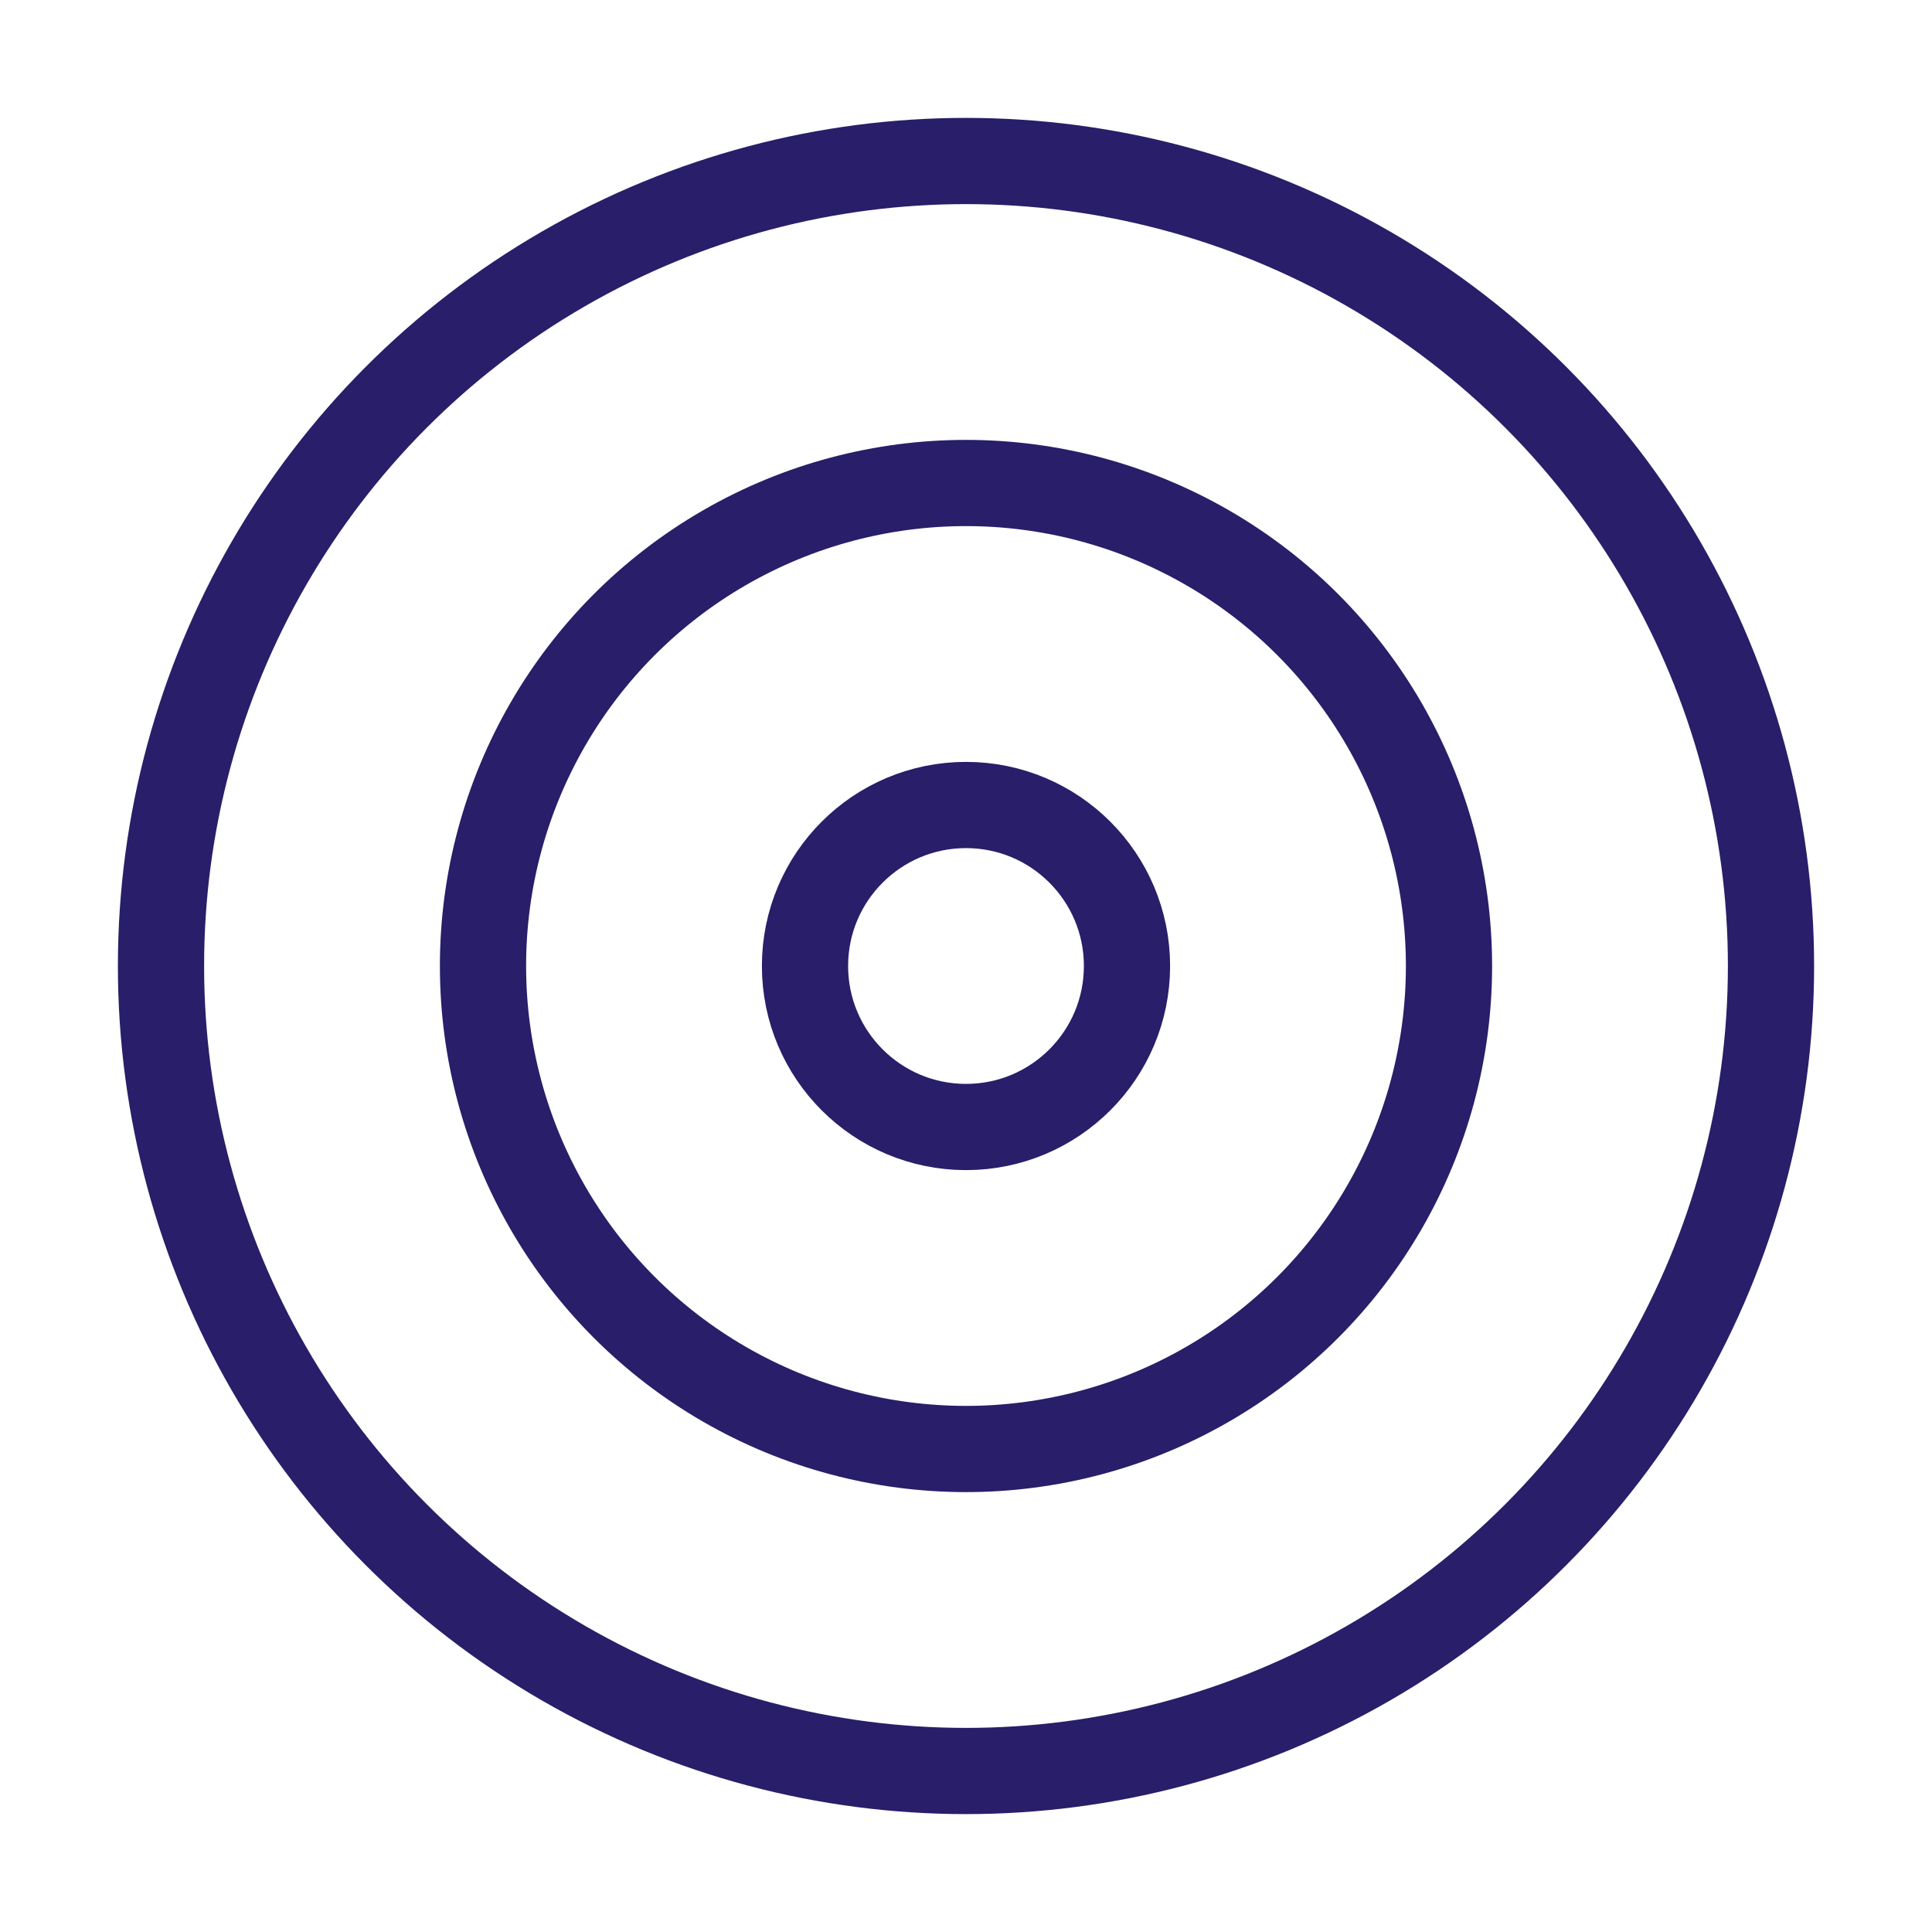
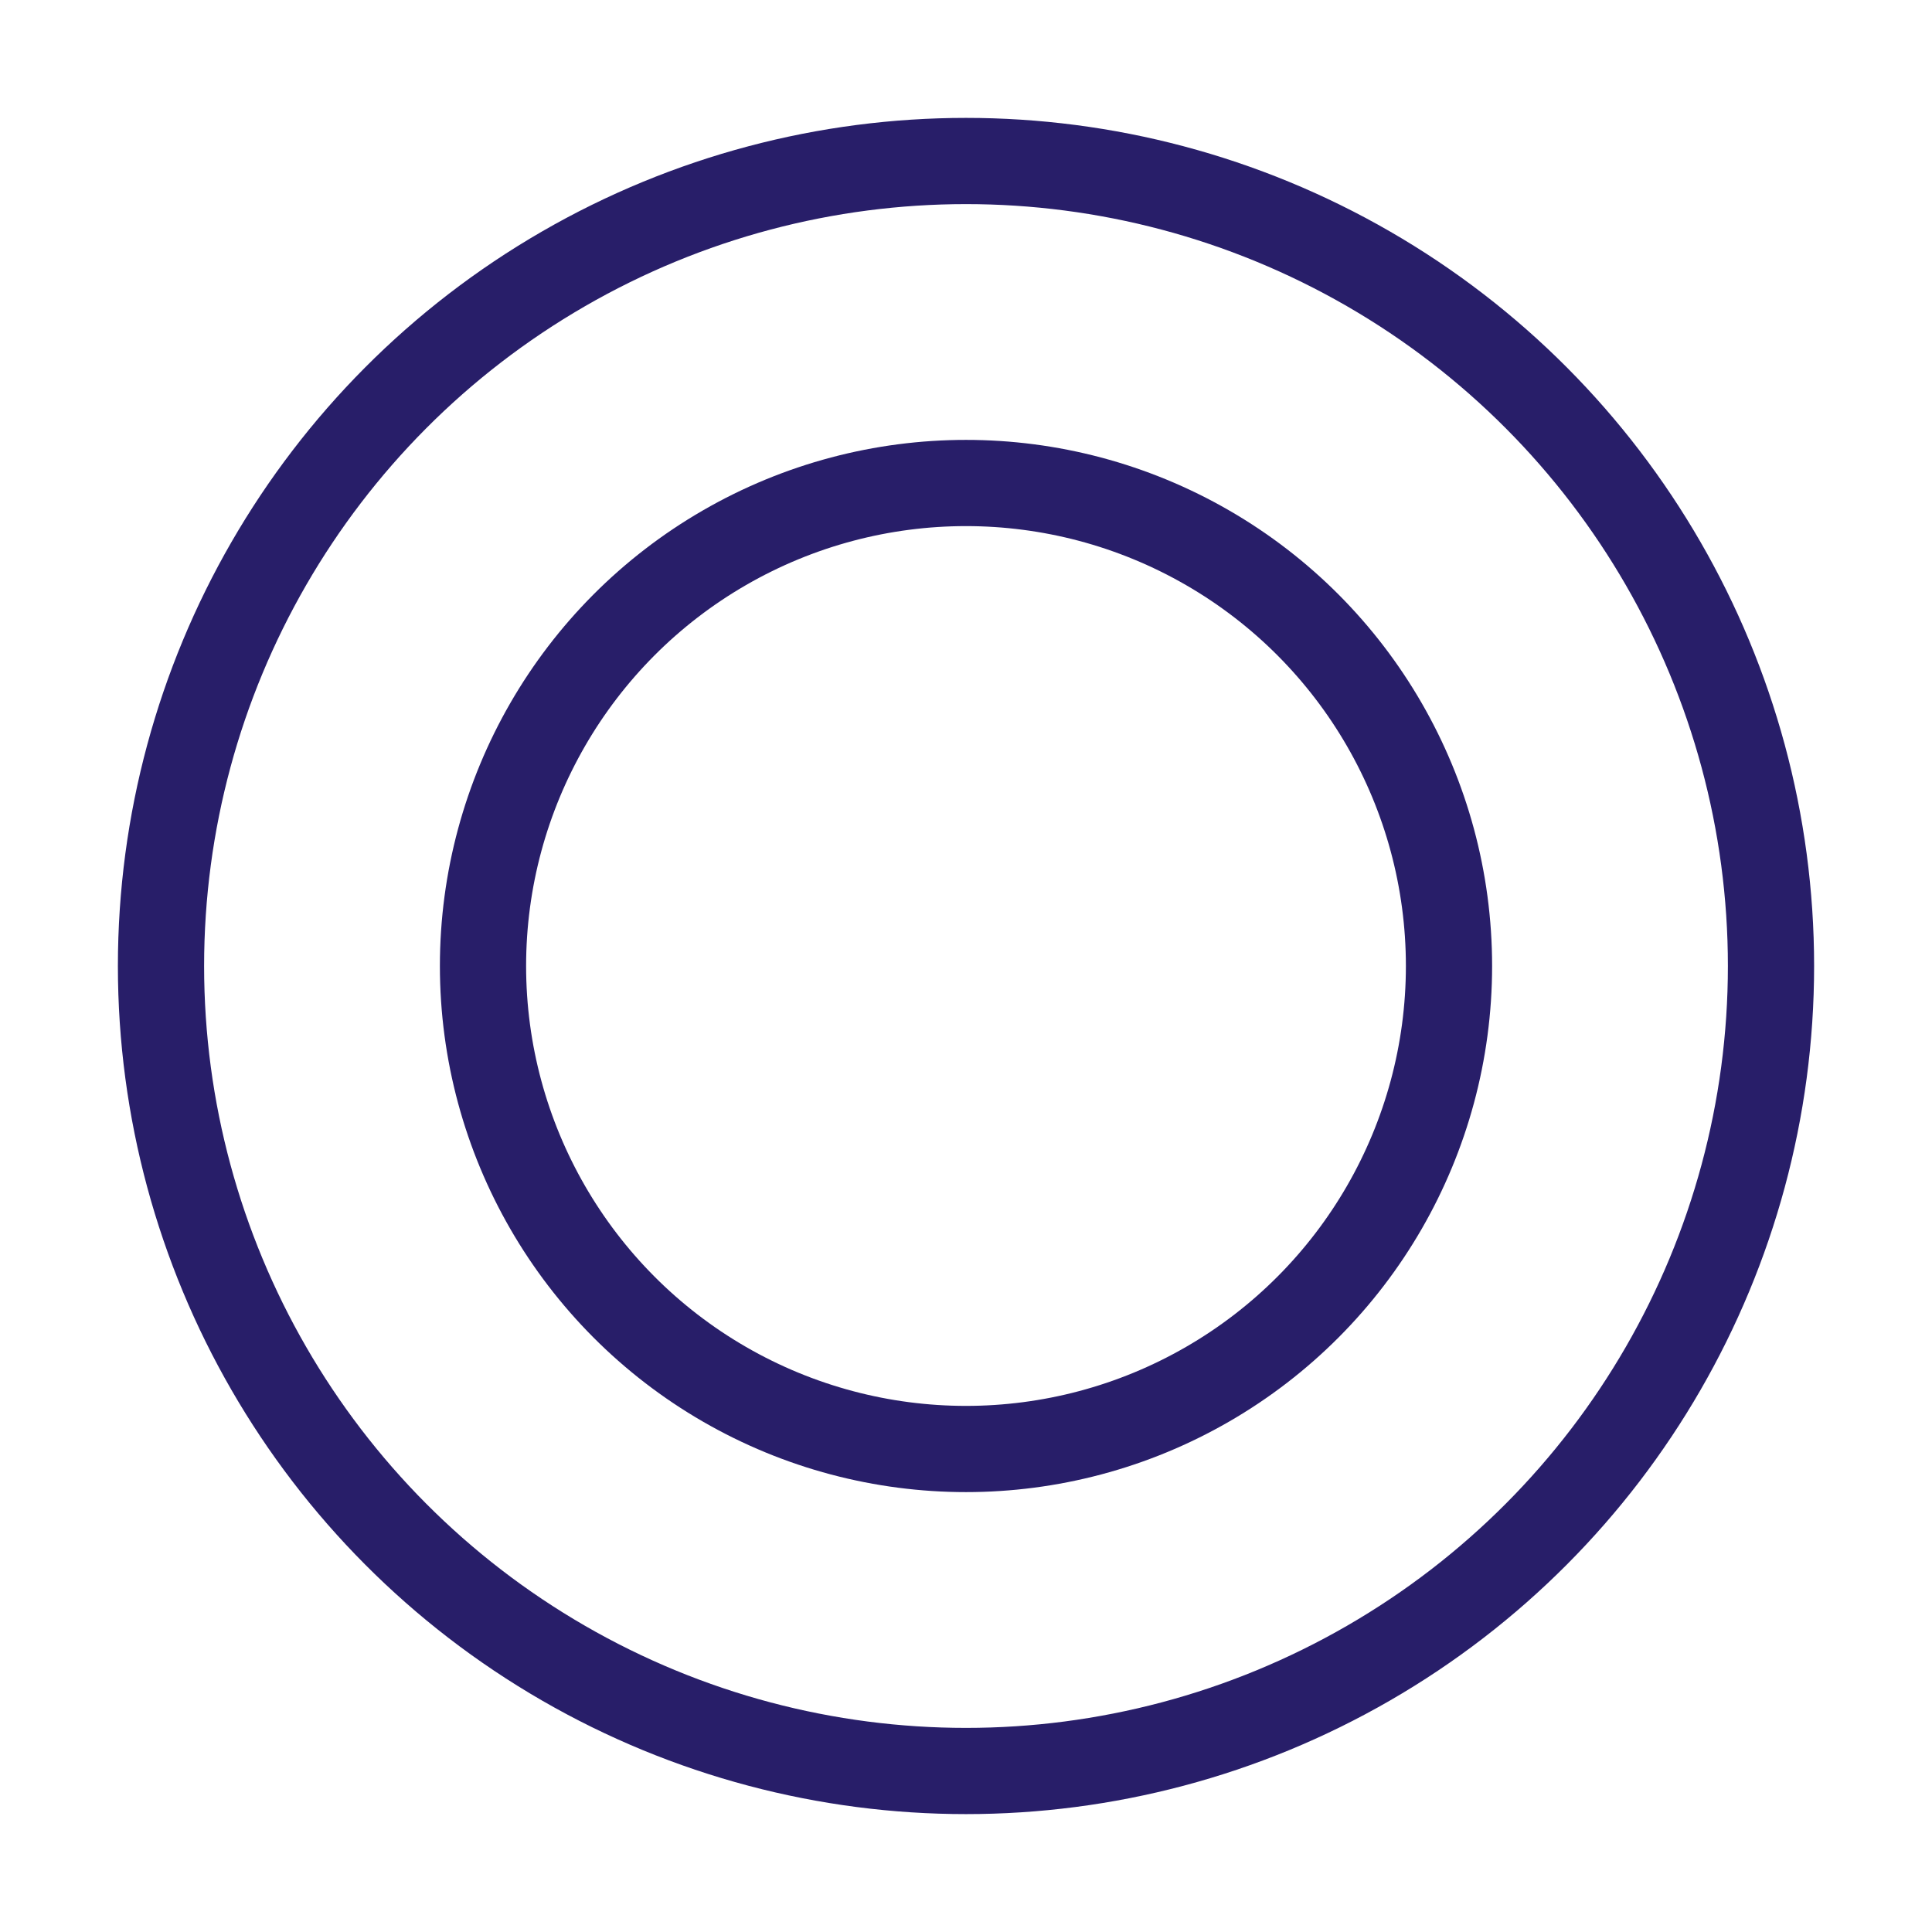
<svg xmlns="http://www.w3.org/2000/svg" width="28" height="28" viewBox="0 0 24 24" fill="none" stroke="#281e69" stroke-width="1.071" stroke-linecap="round" stroke-linejoin="round" class="lucide lucide-target-icon lucide-target">
  <circle cx="12" cy="12" r="10" />
  <circle cx="12" cy="12" r="6" />
-   <circle cx="12" cy="12" r="2" />
</svg>